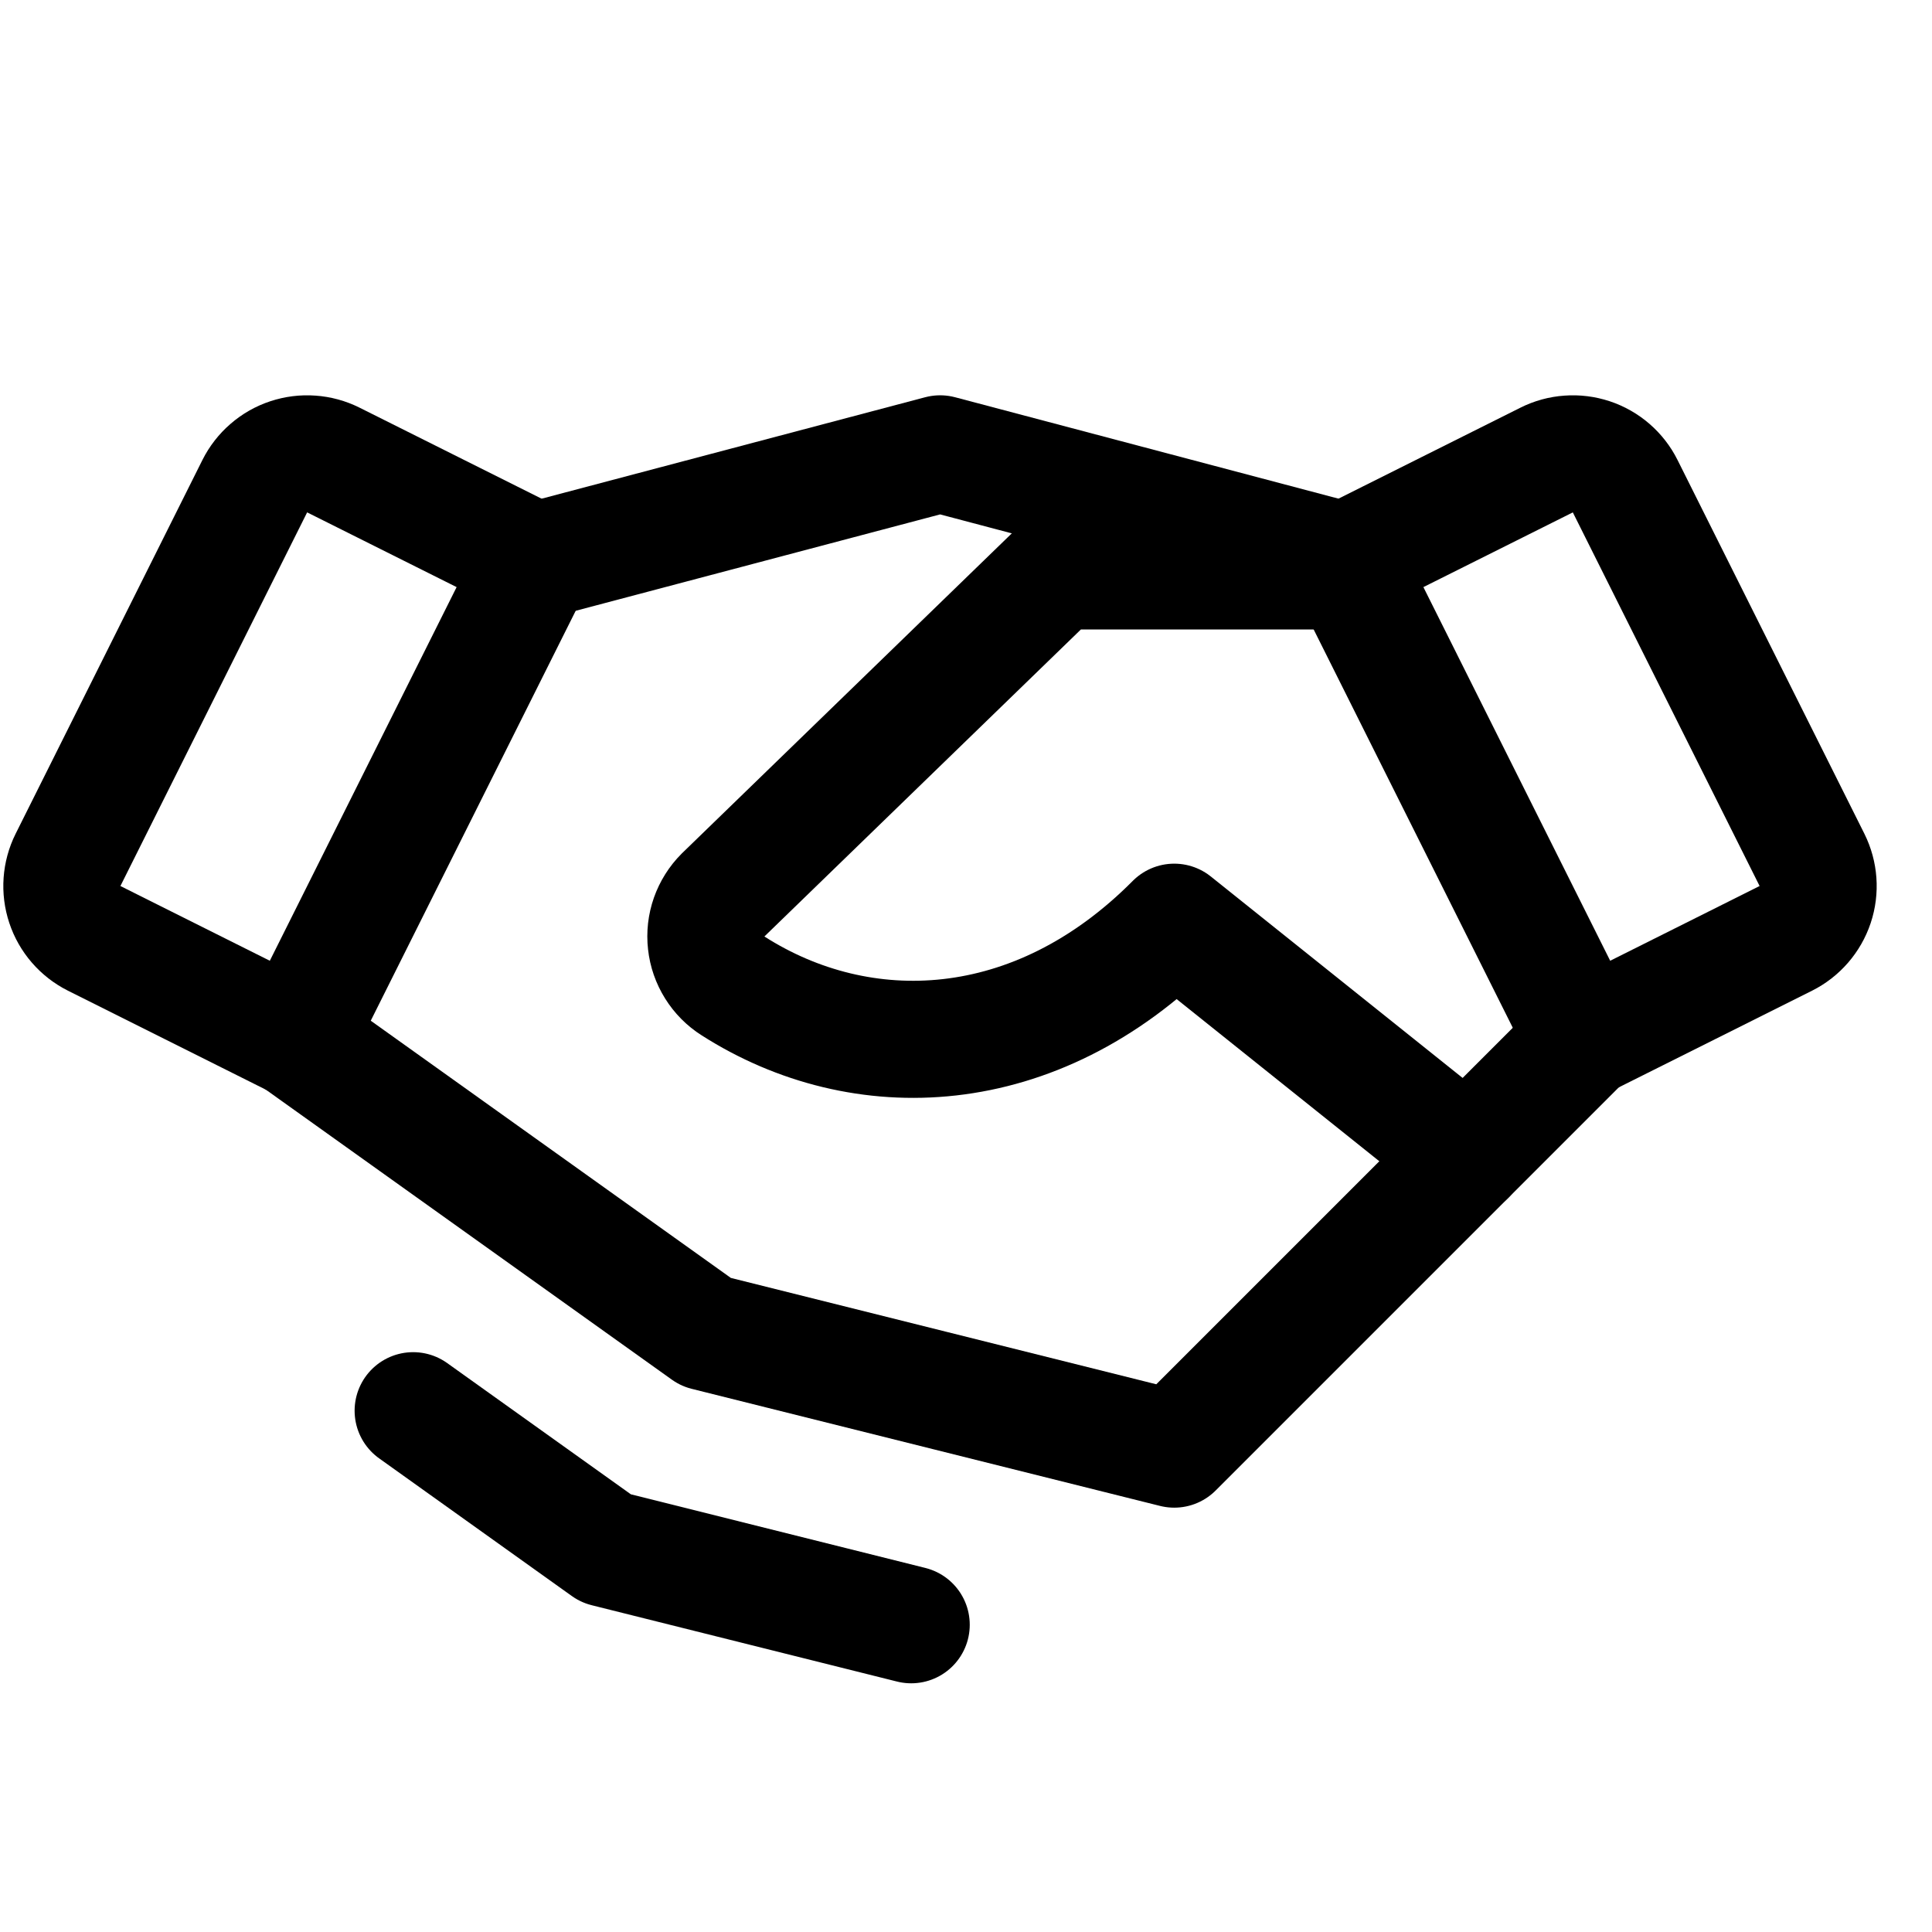
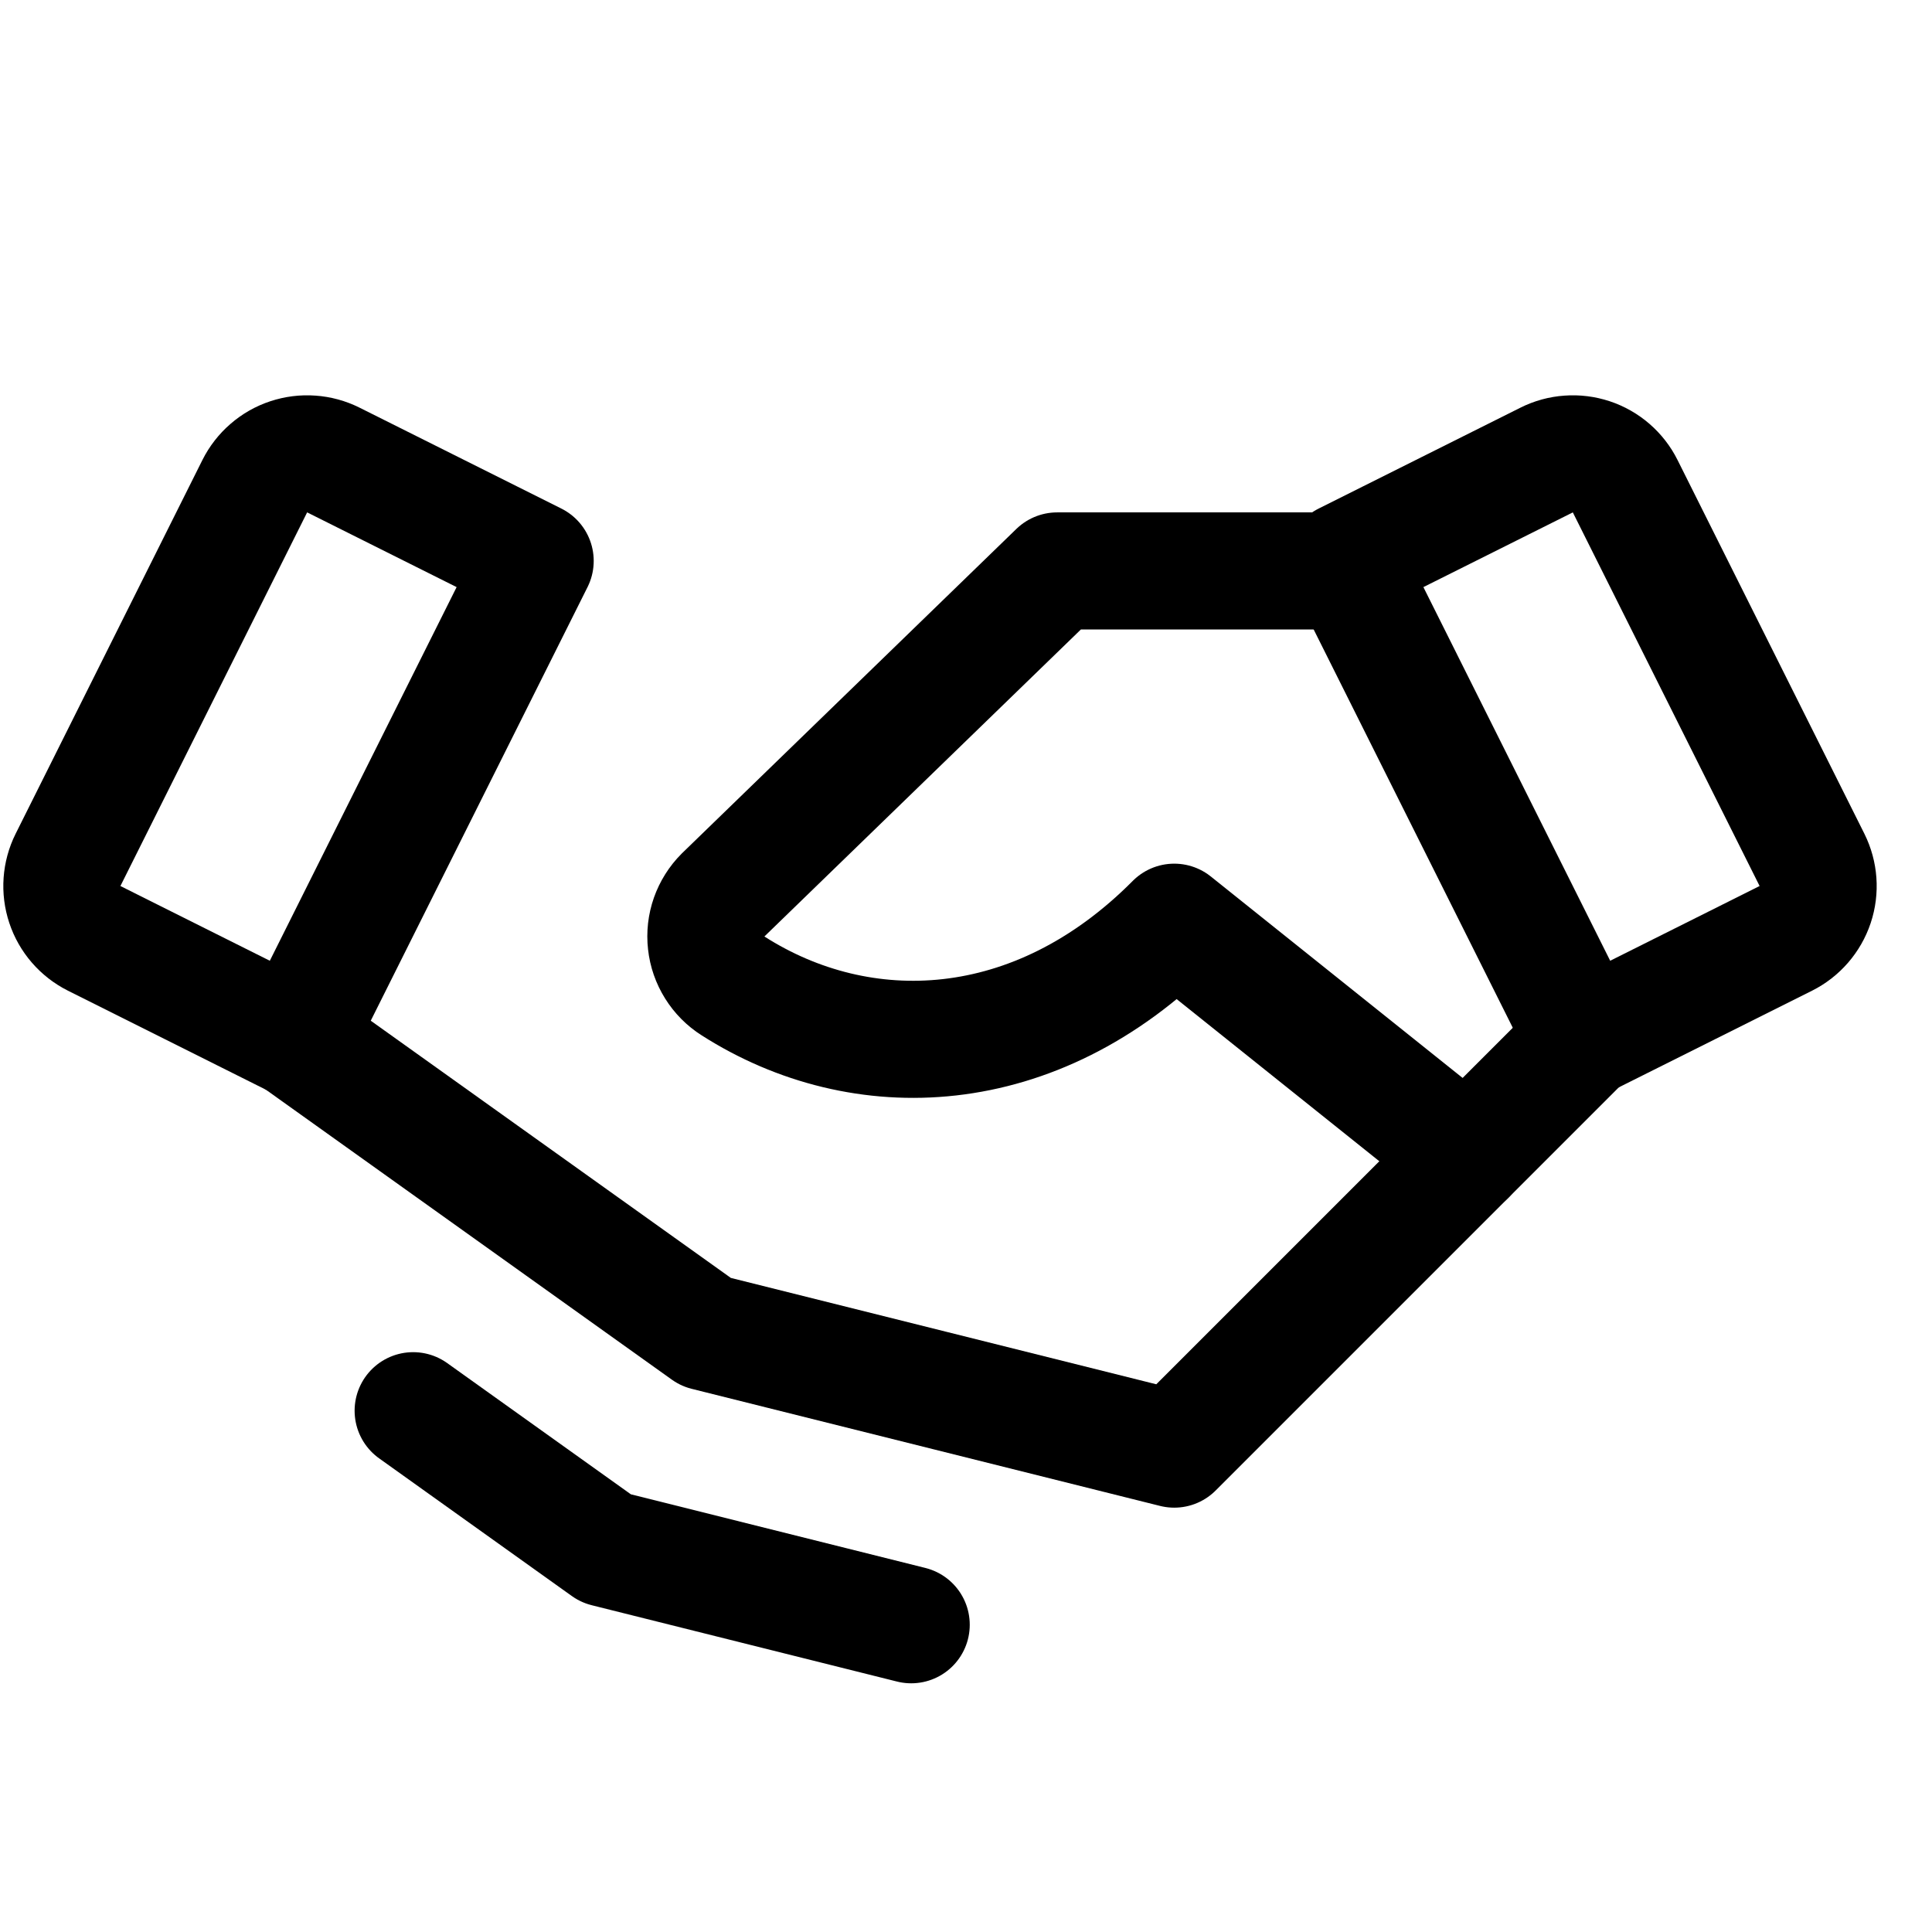
<svg xmlns="http://www.w3.org/2000/svg" width="33" height="33" viewBox="0 0 33 33" fill="none">
  <g clip-path="url(#clip0_149_161)">
    <path d="M25.057 19.752L20.057 24.752L12.057 22.752L5.057 17.752" stroke="black" stroke-width="2" stroke-linecap="round" stroke-linejoin="round" />
-     <path d="M9.143 9.581L16.058 7.752L22.973 9.581" stroke="black" stroke-width="2" stroke-linecap="round" stroke-linejoin="round" />
    <path d="M4.352 8.304L1.162 14.687C1.044 14.924 1.024 15.198 1.108 15.45C1.191 15.701 1.372 15.909 1.609 16.028L5.056 17.752L9.141 9.581L5.695 7.858C5.577 7.799 5.449 7.764 5.318 7.755C5.187 7.745 5.056 7.762 4.931 7.803C4.806 7.844 4.691 7.91 4.592 7.996C4.492 8.082 4.411 8.187 4.352 8.304Z" stroke="black" stroke-width="2" stroke-linecap="round" stroke-linejoin="round" />
    <path d="M27.056 17.752L30.503 16.028C30.74 15.909 30.92 15.701 31.004 15.45C31.088 15.198 31.068 14.924 30.95 14.687L27.759 8.304C27.701 8.187 27.619 8.082 27.52 7.996C27.421 7.91 27.305 7.844 27.181 7.803C27.056 7.762 26.924 7.745 26.793 7.755C26.662 7.764 26.534 7.799 26.417 7.858L22.971 9.581L27.056 17.752Z" stroke="black" stroke-width="2" stroke-linecap="round" stroke-linejoin="round" />
    <path d="M23.057 9.752H18.057L12.35 15.288C12.244 15.394 12.163 15.523 12.113 15.664C12.063 15.806 12.046 15.957 12.063 16.106C12.079 16.255 12.129 16.398 12.209 16.526C12.288 16.653 12.395 16.761 12.522 16.841C14.711 18.239 17.682 18.143 20.057 15.752L25.057 19.752L27.057 17.752" stroke="black" stroke-width="2" stroke-linecap="round" stroke-linejoin="round" />
    <path d="M15.564 27.752L10.349 26.448L7.057 24.096" stroke="black" stroke-width="2" stroke-linecap="round" stroke-linejoin="round" />
  </g>
  <defs>
    <clipPath id="clip0_149_161">
      <rect width="32" height="32" fill="white" transform="translate(0.057 0.752)" />
    </clipPath>
  </defs>
</svg>